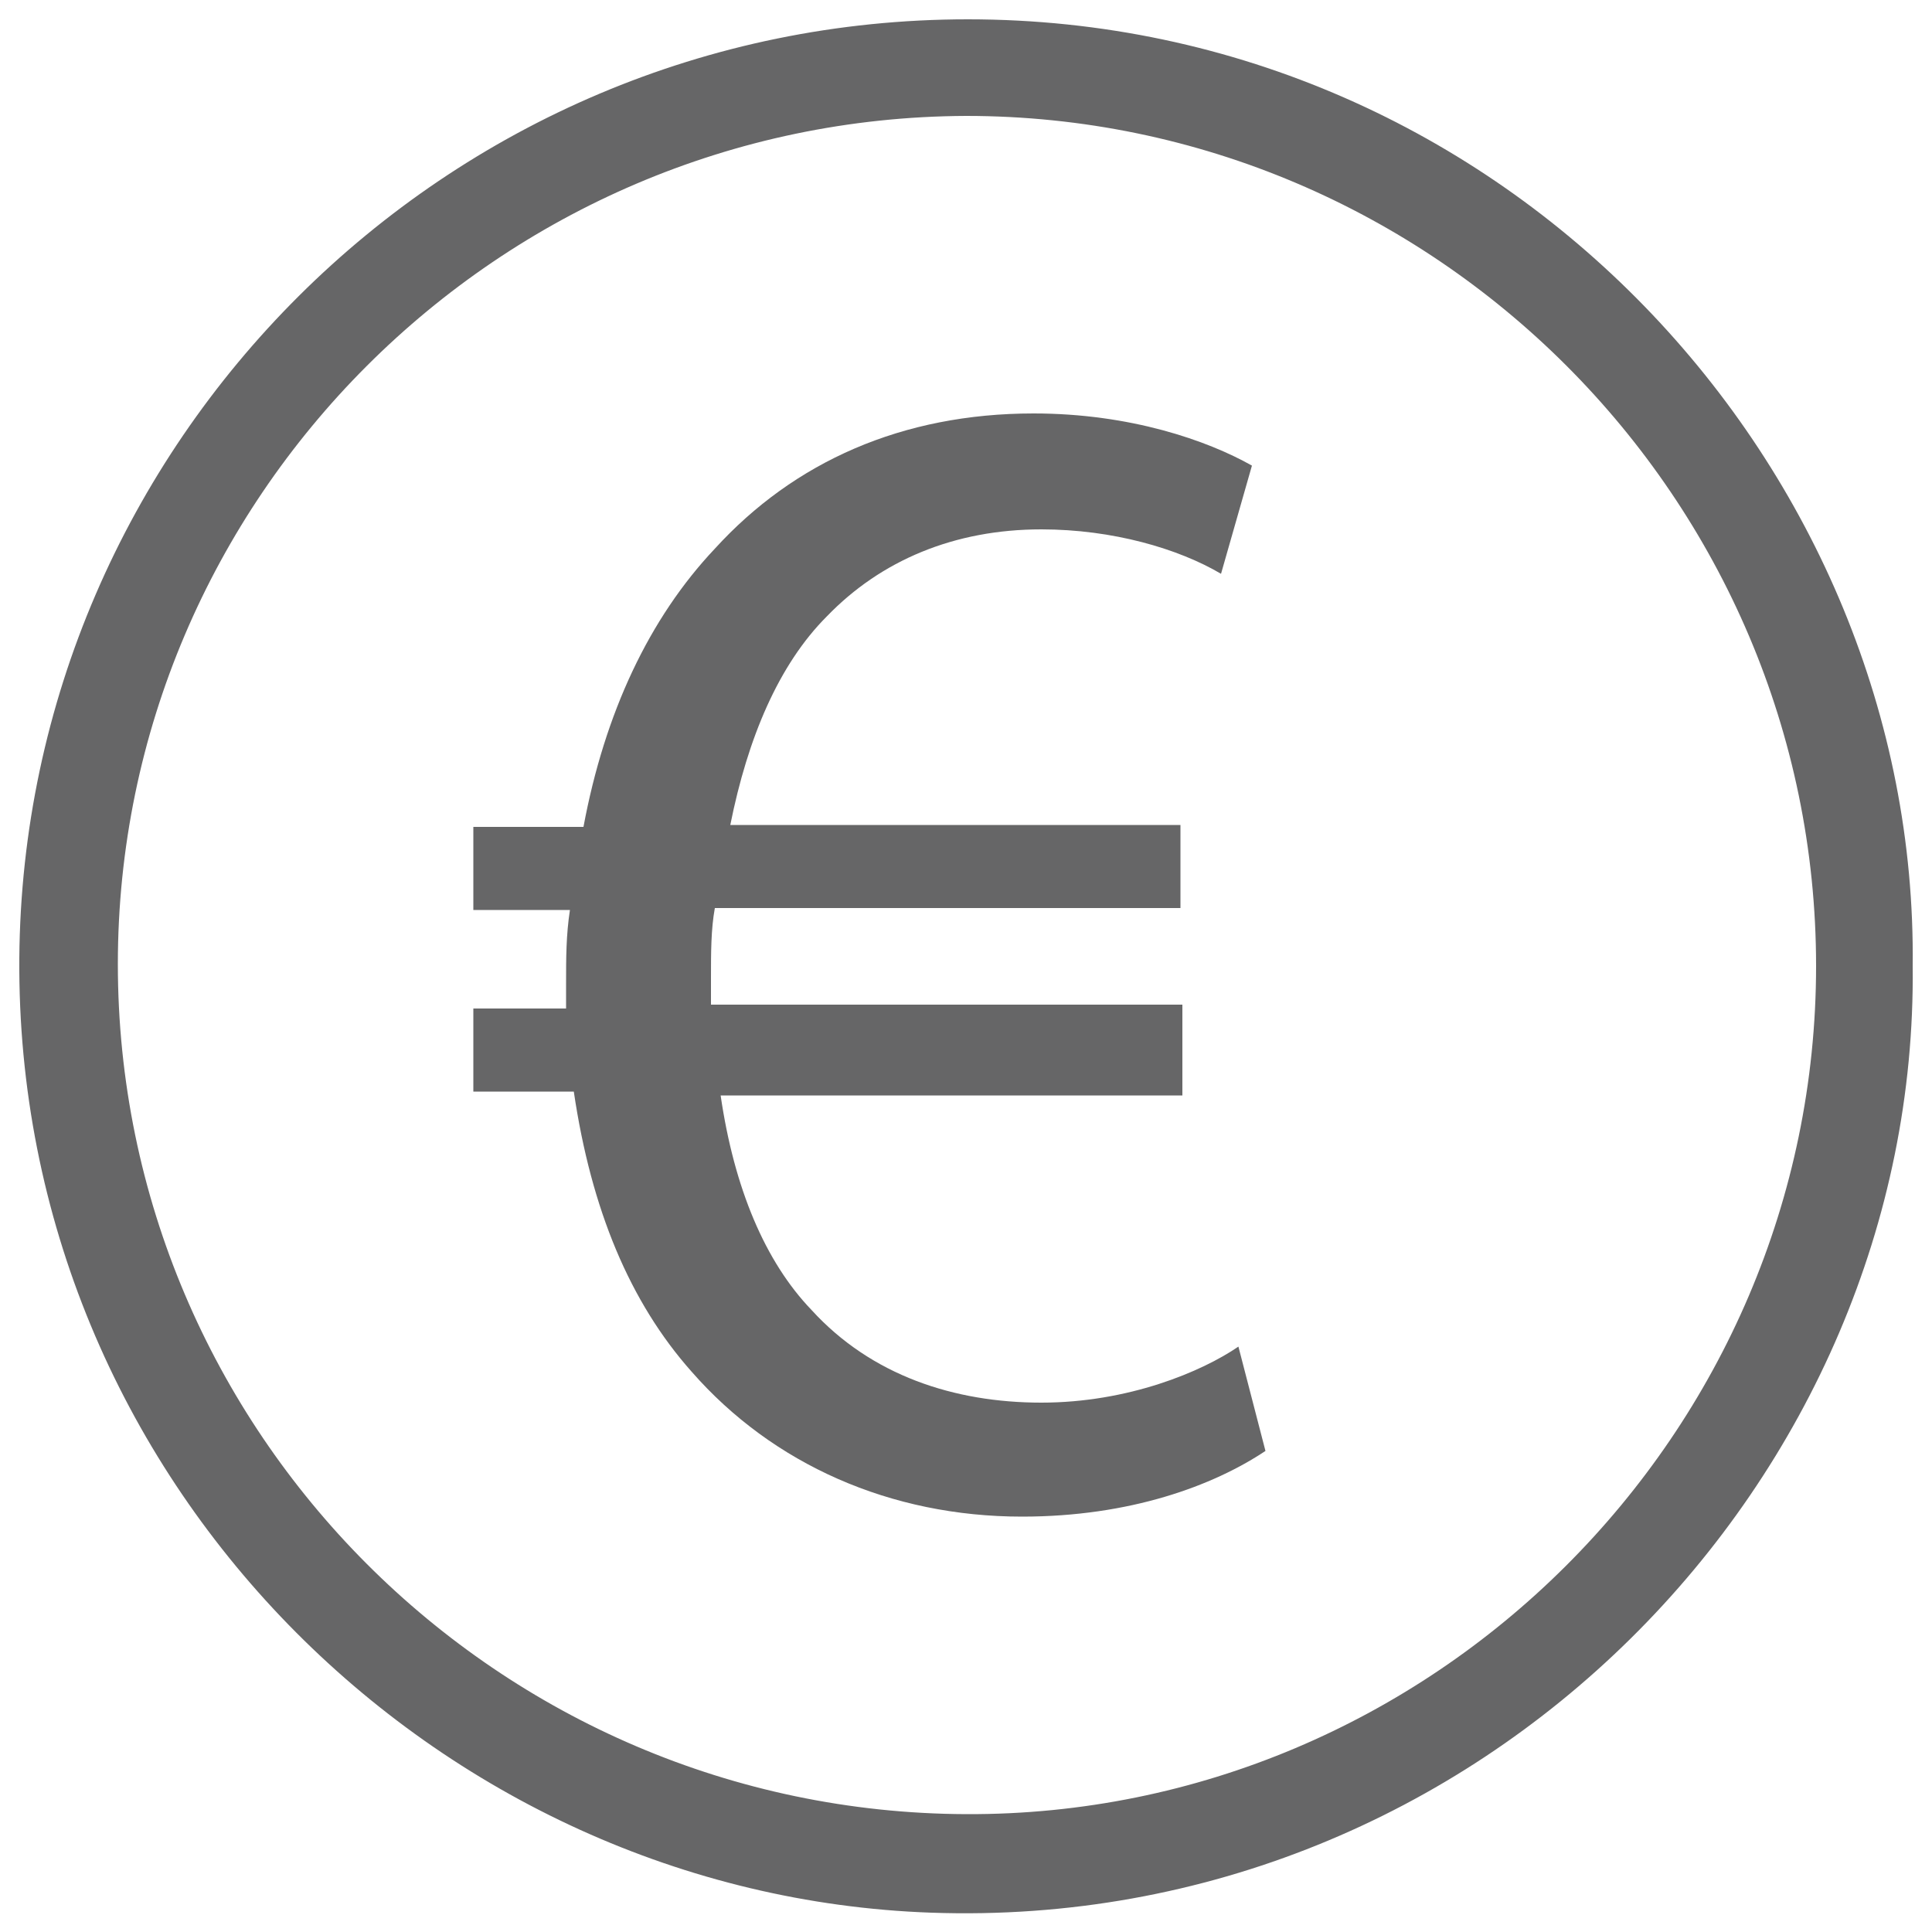
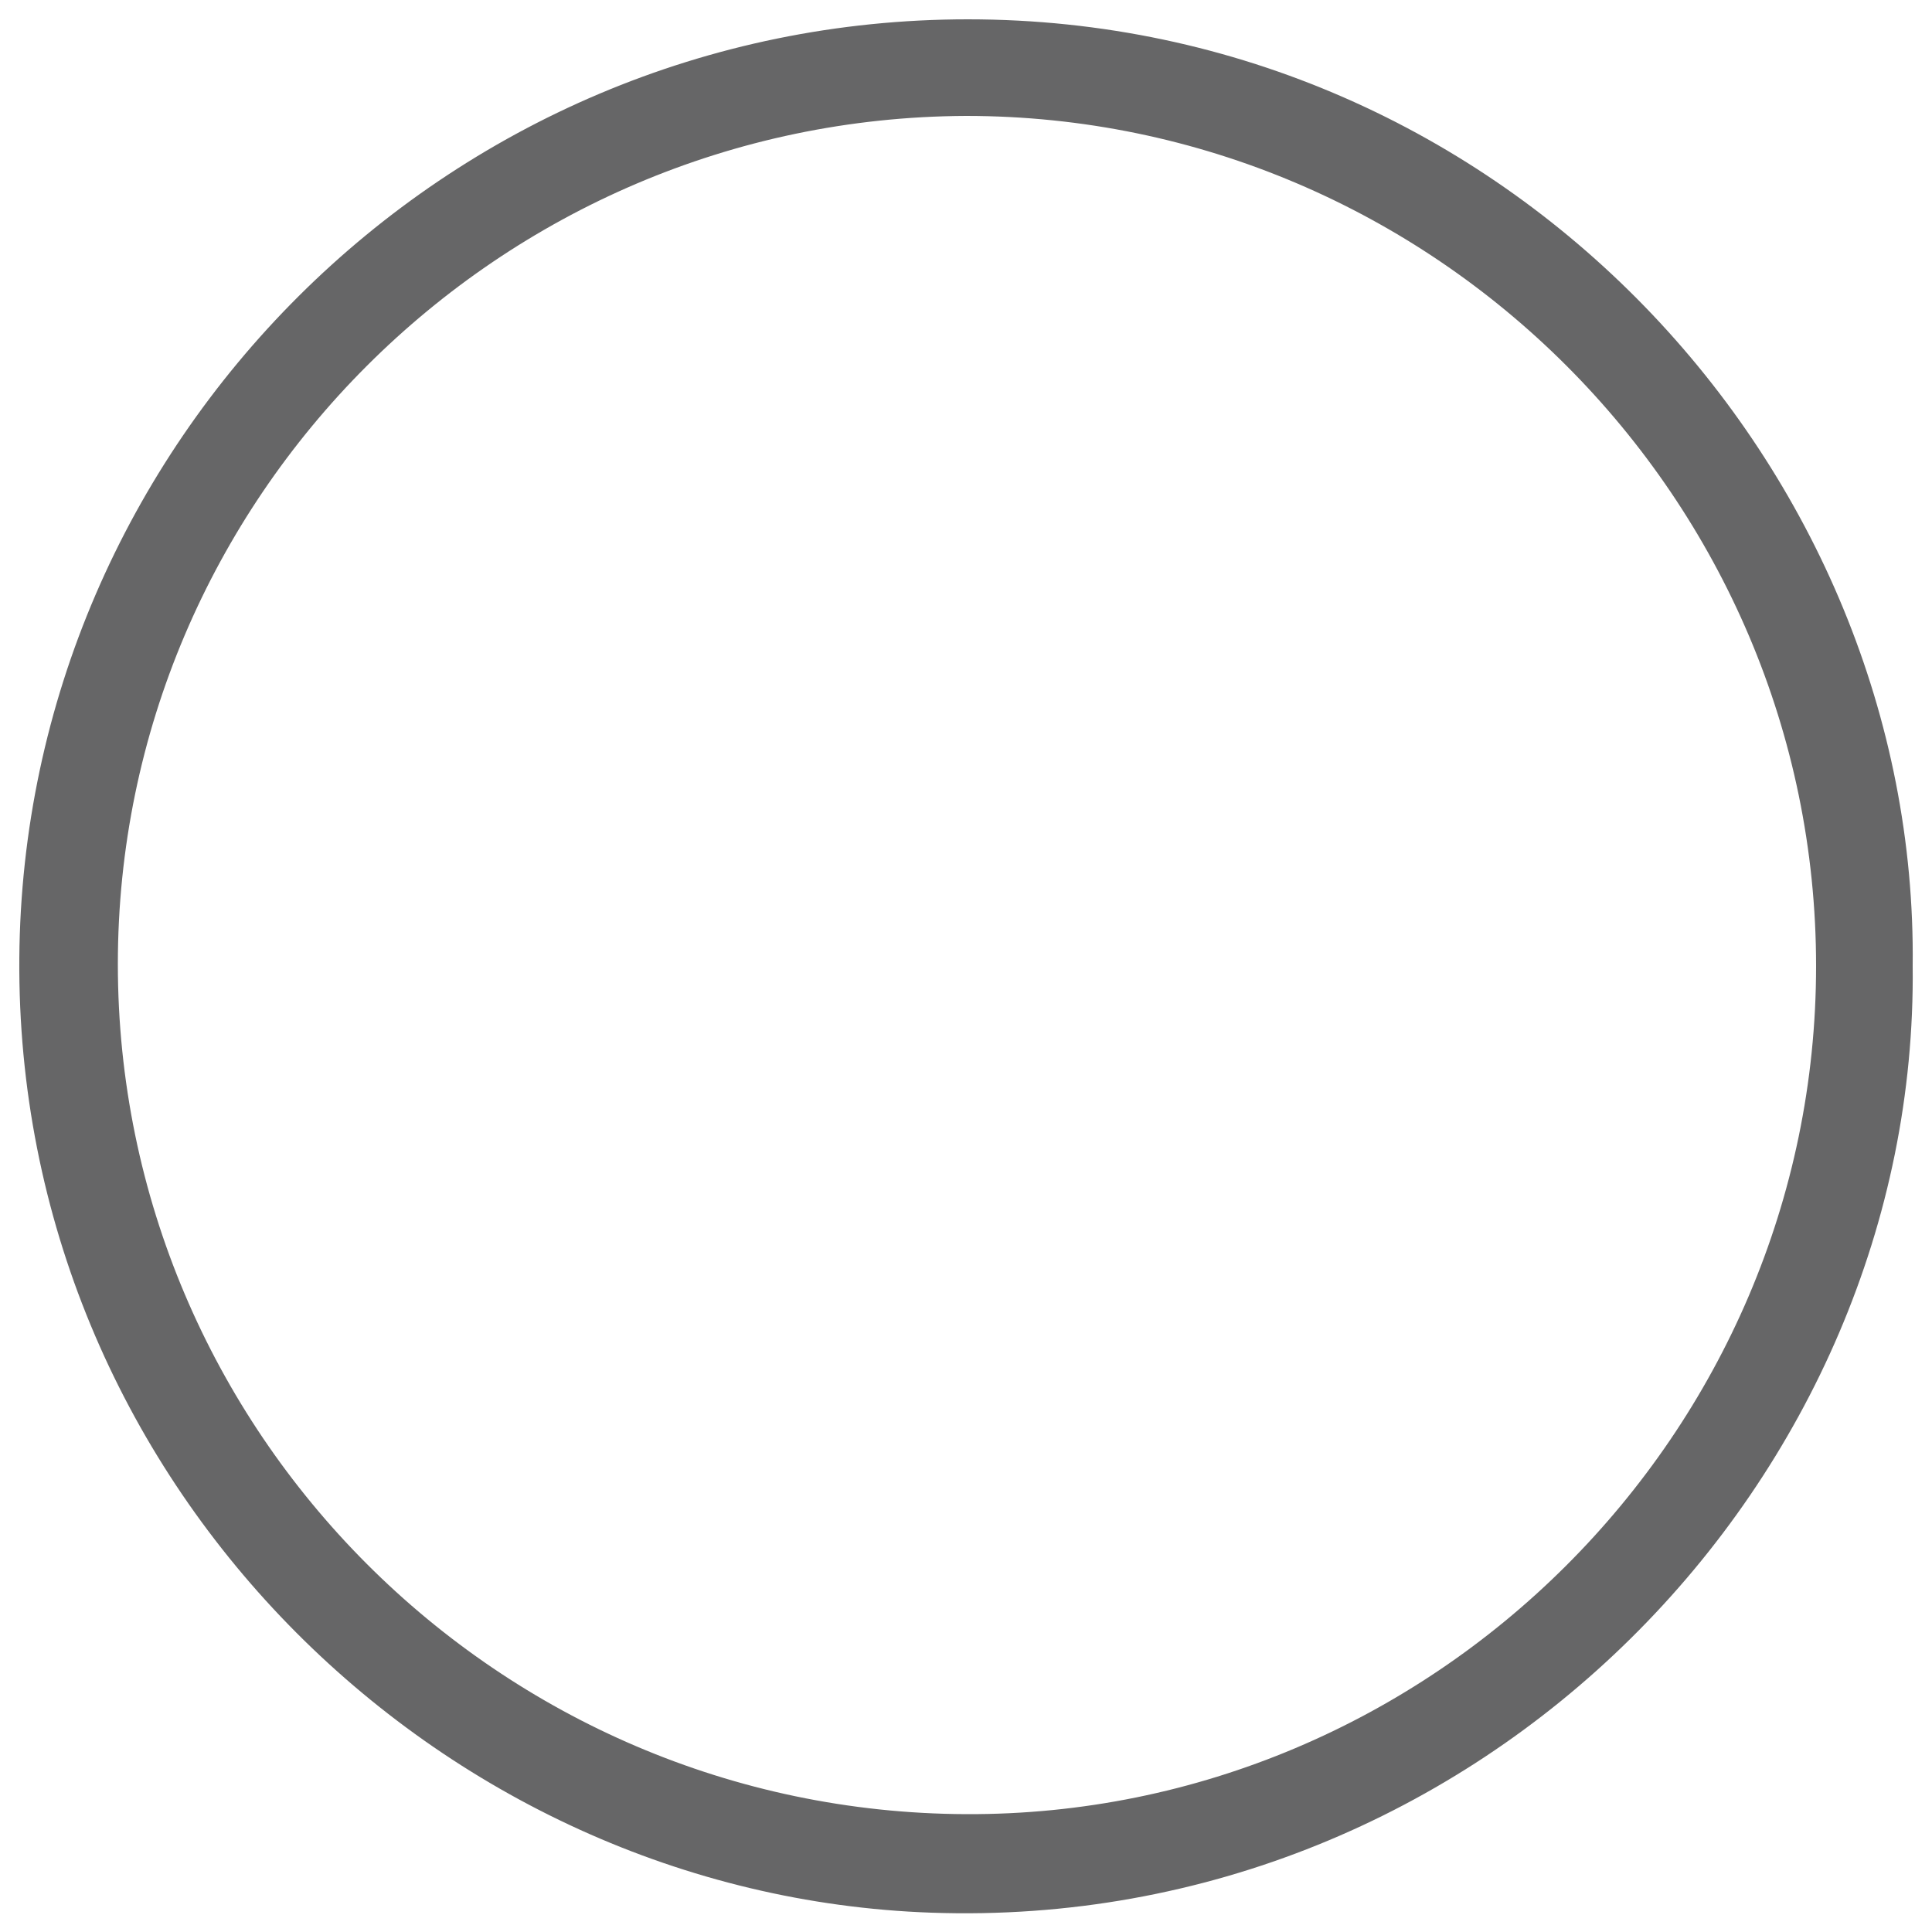
<svg xmlns="http://www.w3.org/2000/svg" id="Ebene_1" x="0px" y="0px" viewBox="0 0 100 100" style="enable-background:new 0 0 100 100;" xml:space="preserve">
  <style type="text/css">
	.st0{fill:#666667;}
</style>
  <g>
-     <path class="st0" d="M65.5,75.1c-2.7,1.8-7,3.4-12.6,3.4c-6.8,0-12.9-2.7-17.1-7.5c-3.2-3.6-5.2-8.4-6.1-14.5h-5.2v-4.3h4.8   c0-0.4,0-0.9,0-1.3c0-1.3,0-2.5,0.2-3.8h-5v-4.3h5.7c1.1-5.9,3.4-10.8,6.8-14.4c4.1-4.5,9.7-7,16.5-7c5,0,9,1.4,11.3,2.7l-1.6,5.6   c-2.2-1.3-5.6-2.3-9.3-2.3c-4.5,0-8.3,1.6-11.1,4.5c-2.5,2.5-4.1,6.3-5,10.8h23.3V47H37c-0.2,1.1-0.2,2.3-0.2,3.6   c0,0.5,0,0.9,0,1.4h24.4v4.7H37.3c0.7,4.8,2.3,8.6,4.7,11.1c3.1,3.4,7.4,4.8,11.9,4.8c4.5,0,8.3-1.6,10.2-2.9L65.5,75.1z" />
-   </g>
+     </g>
  <path class="st0" d="M99,50c0.3,26.5-22.3,50-50.8,49C22.6,98.1,0.8,76.6,1,49.6C1.2,23,23,1,50.1,1C78,1,99.3,24.3,99,50z M94,50  C94,25.8,74.2,6,50,6C25.8,6.1,6.1,25.8,6.1,49.9c0,24.2,19.7,43.9,43.9,44C74.1,94,94,74.2,94,50z" />
</svg>